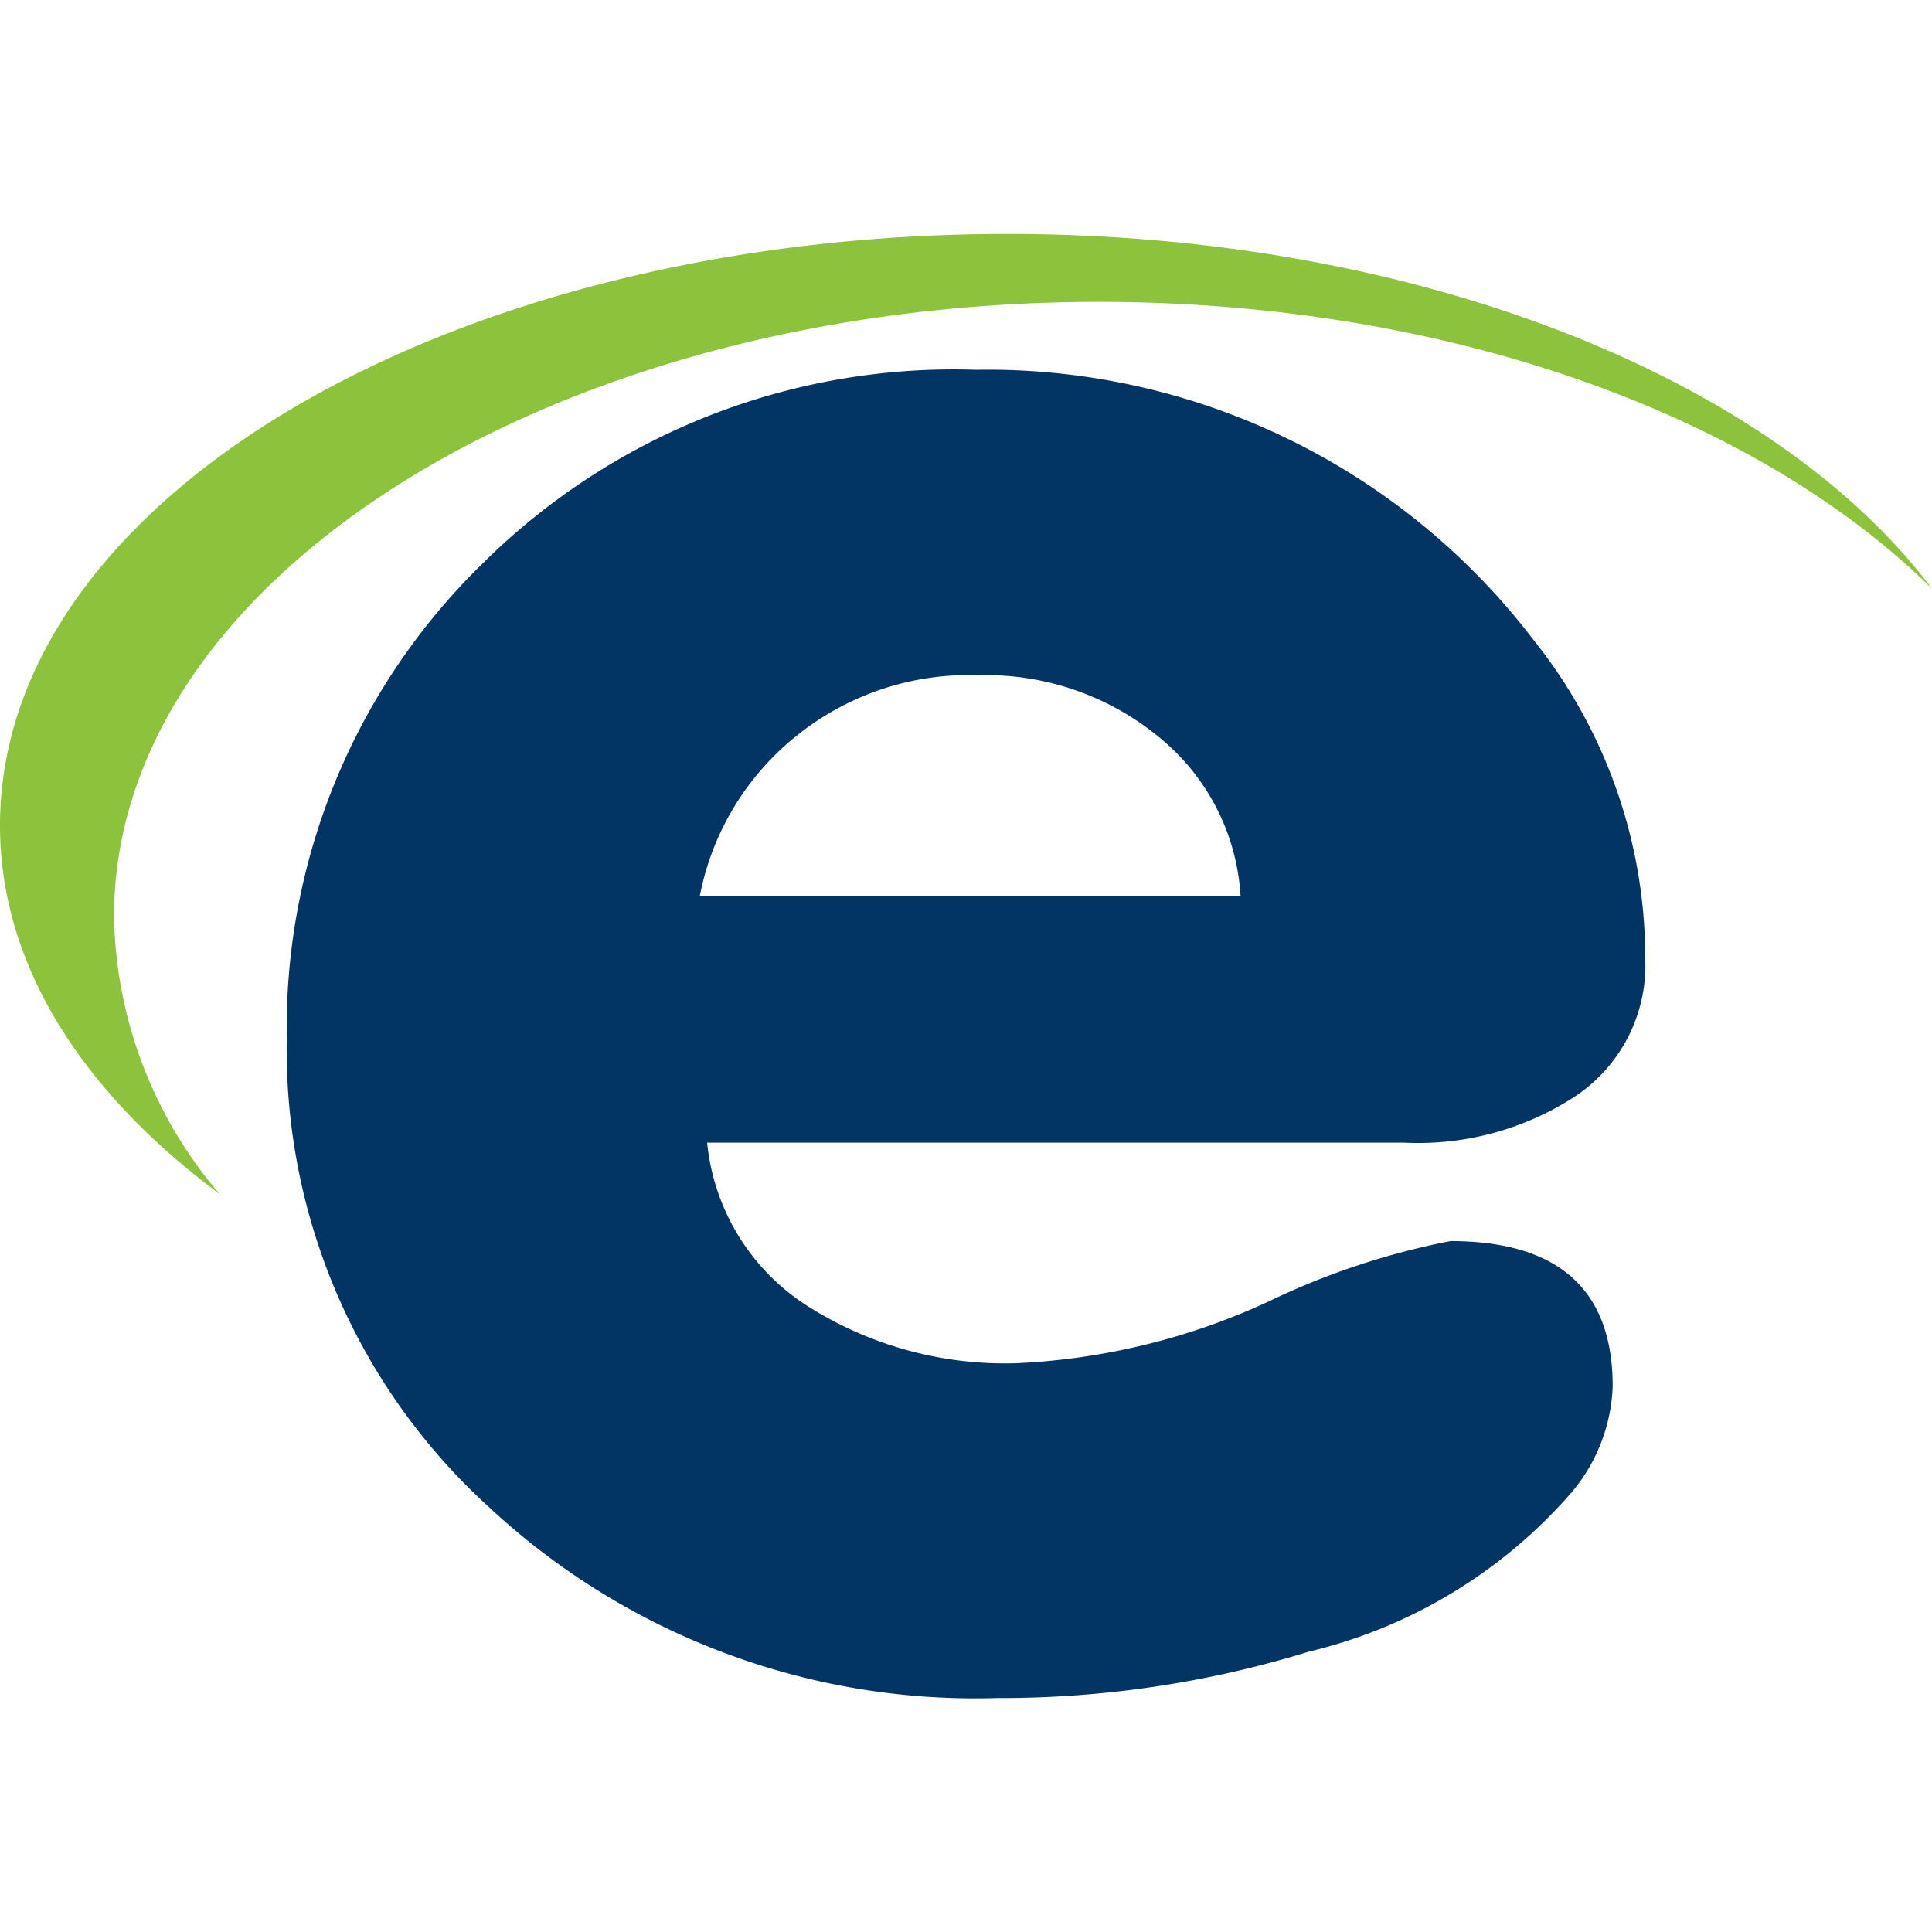
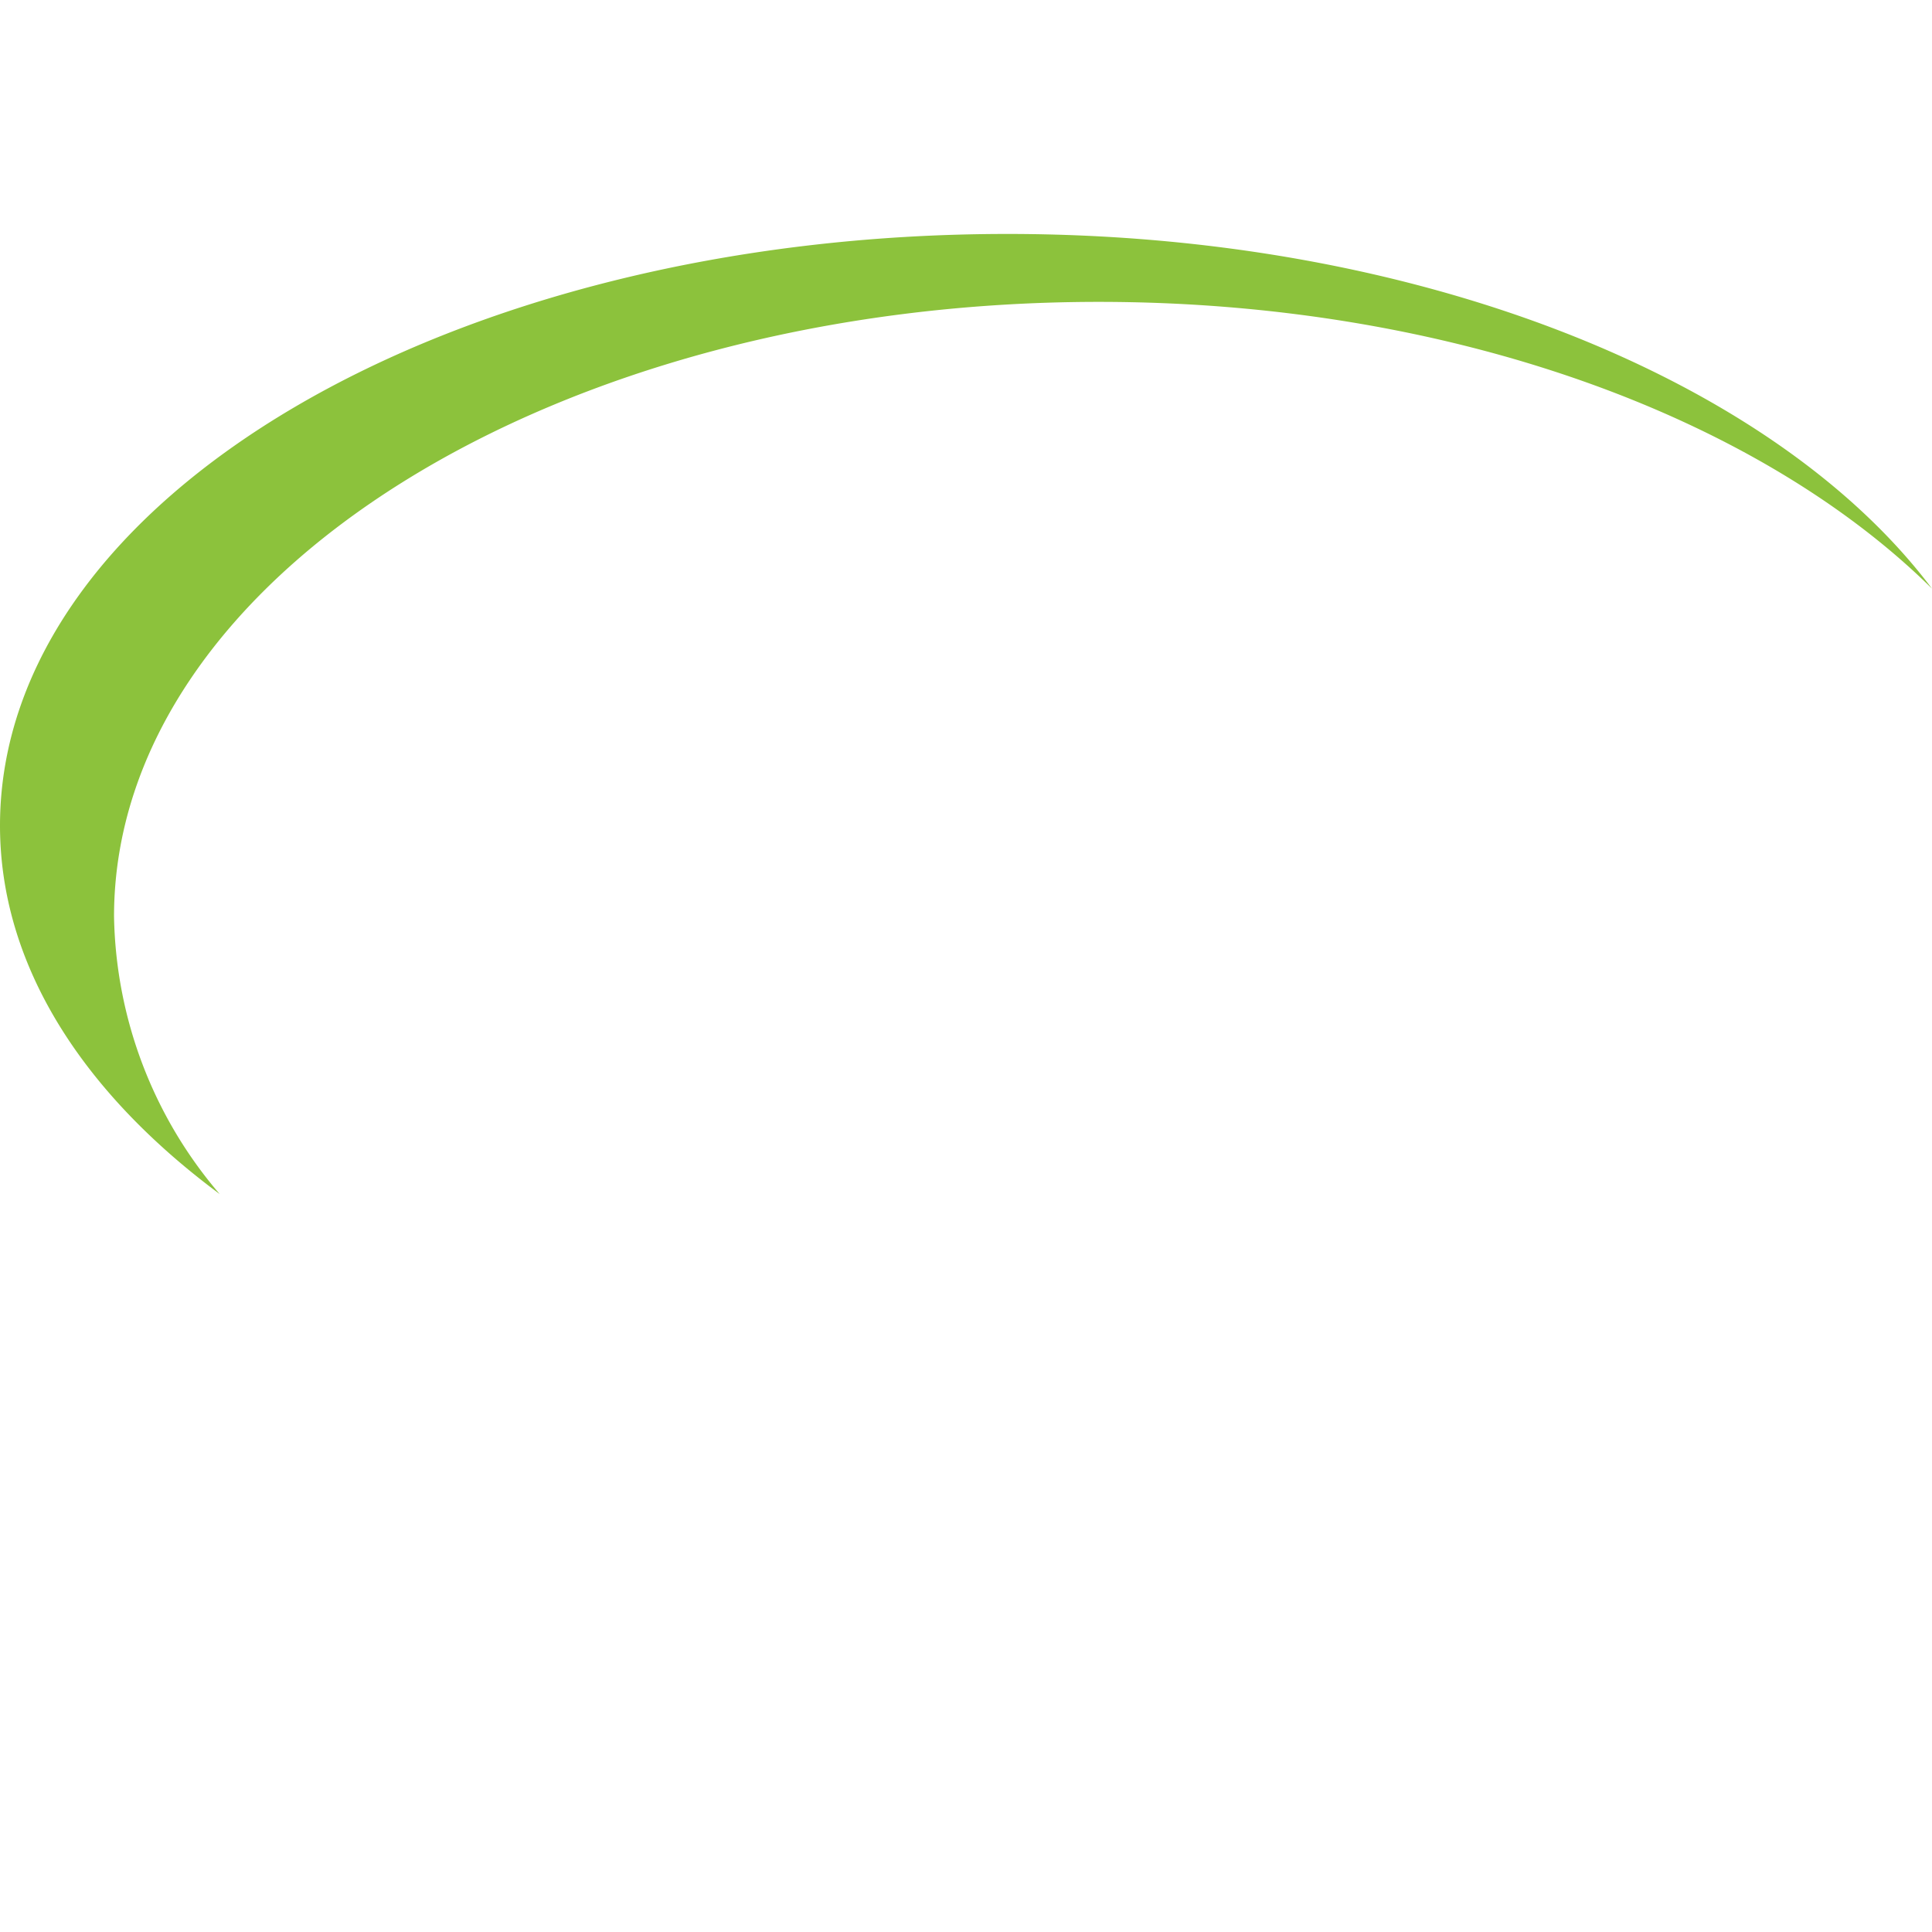
<svg xmlns="http://www.w3.org/2000/svg" id="Layer_1" data-name="Layer 1" viewBox="0 0 256 256">
  <defs>
    <style>.cls-1{fill:#033564;}.cls-2{fill:#8cc23c;}</style>
  </defs>
-   <path class="cls-1" d="M186.09,151.41a38.08,38.08,0,0,0,22.16-5.84A20.84,20.84,0,0,0,218,126.94a67.41,67.41,0,0,0-14.74-42.07A91,91,0,0,0,129.33,49,88.58,88.58,0,0,0,63.61,75,85.9,85.9,0,0,0,38,137.59a81.92,81.92,0,0,0,26.88,62.19A94.5,94.5,0,0,0,132.09,225a138.7,138.7,0,0,0,41.31-6.14,66.62,66.62,0,0,0,34.29-20.48,23.06,23.06,0,0,0,6-14.69c0-12.79-7.17-19.24-21.5-19.24A99.09,99.09,0,0,0,168,172.5a89.06,89.06,0,0,1-33.22,8.13A48.86,48.86,0,0,1,106.91,173,29.09,29.09,0,0,1,93.7,151.41ZM105.47,97.56a36.37,36.37,0,0,1,24.16-8.09,36.07,36.07,0,0,1,24,8.25,29.33,29.33,0,0,1,10.75,21H92.73A35.88,35.88,0,0,1,105.47,97.56Z" />
  <path class="cls-2" d="M133.49,31C59.7,31,0,66,0,109.39c0,18.37,10.8,35.25,29.11,48.83a58,58,0,0,1-14-36.79C15.13,76.53,73.61,40,145.59,40,192.1,40,232.88,55.17,256,78,235.18,50.3,188.07,31,133.49,31Z" />
</svg>